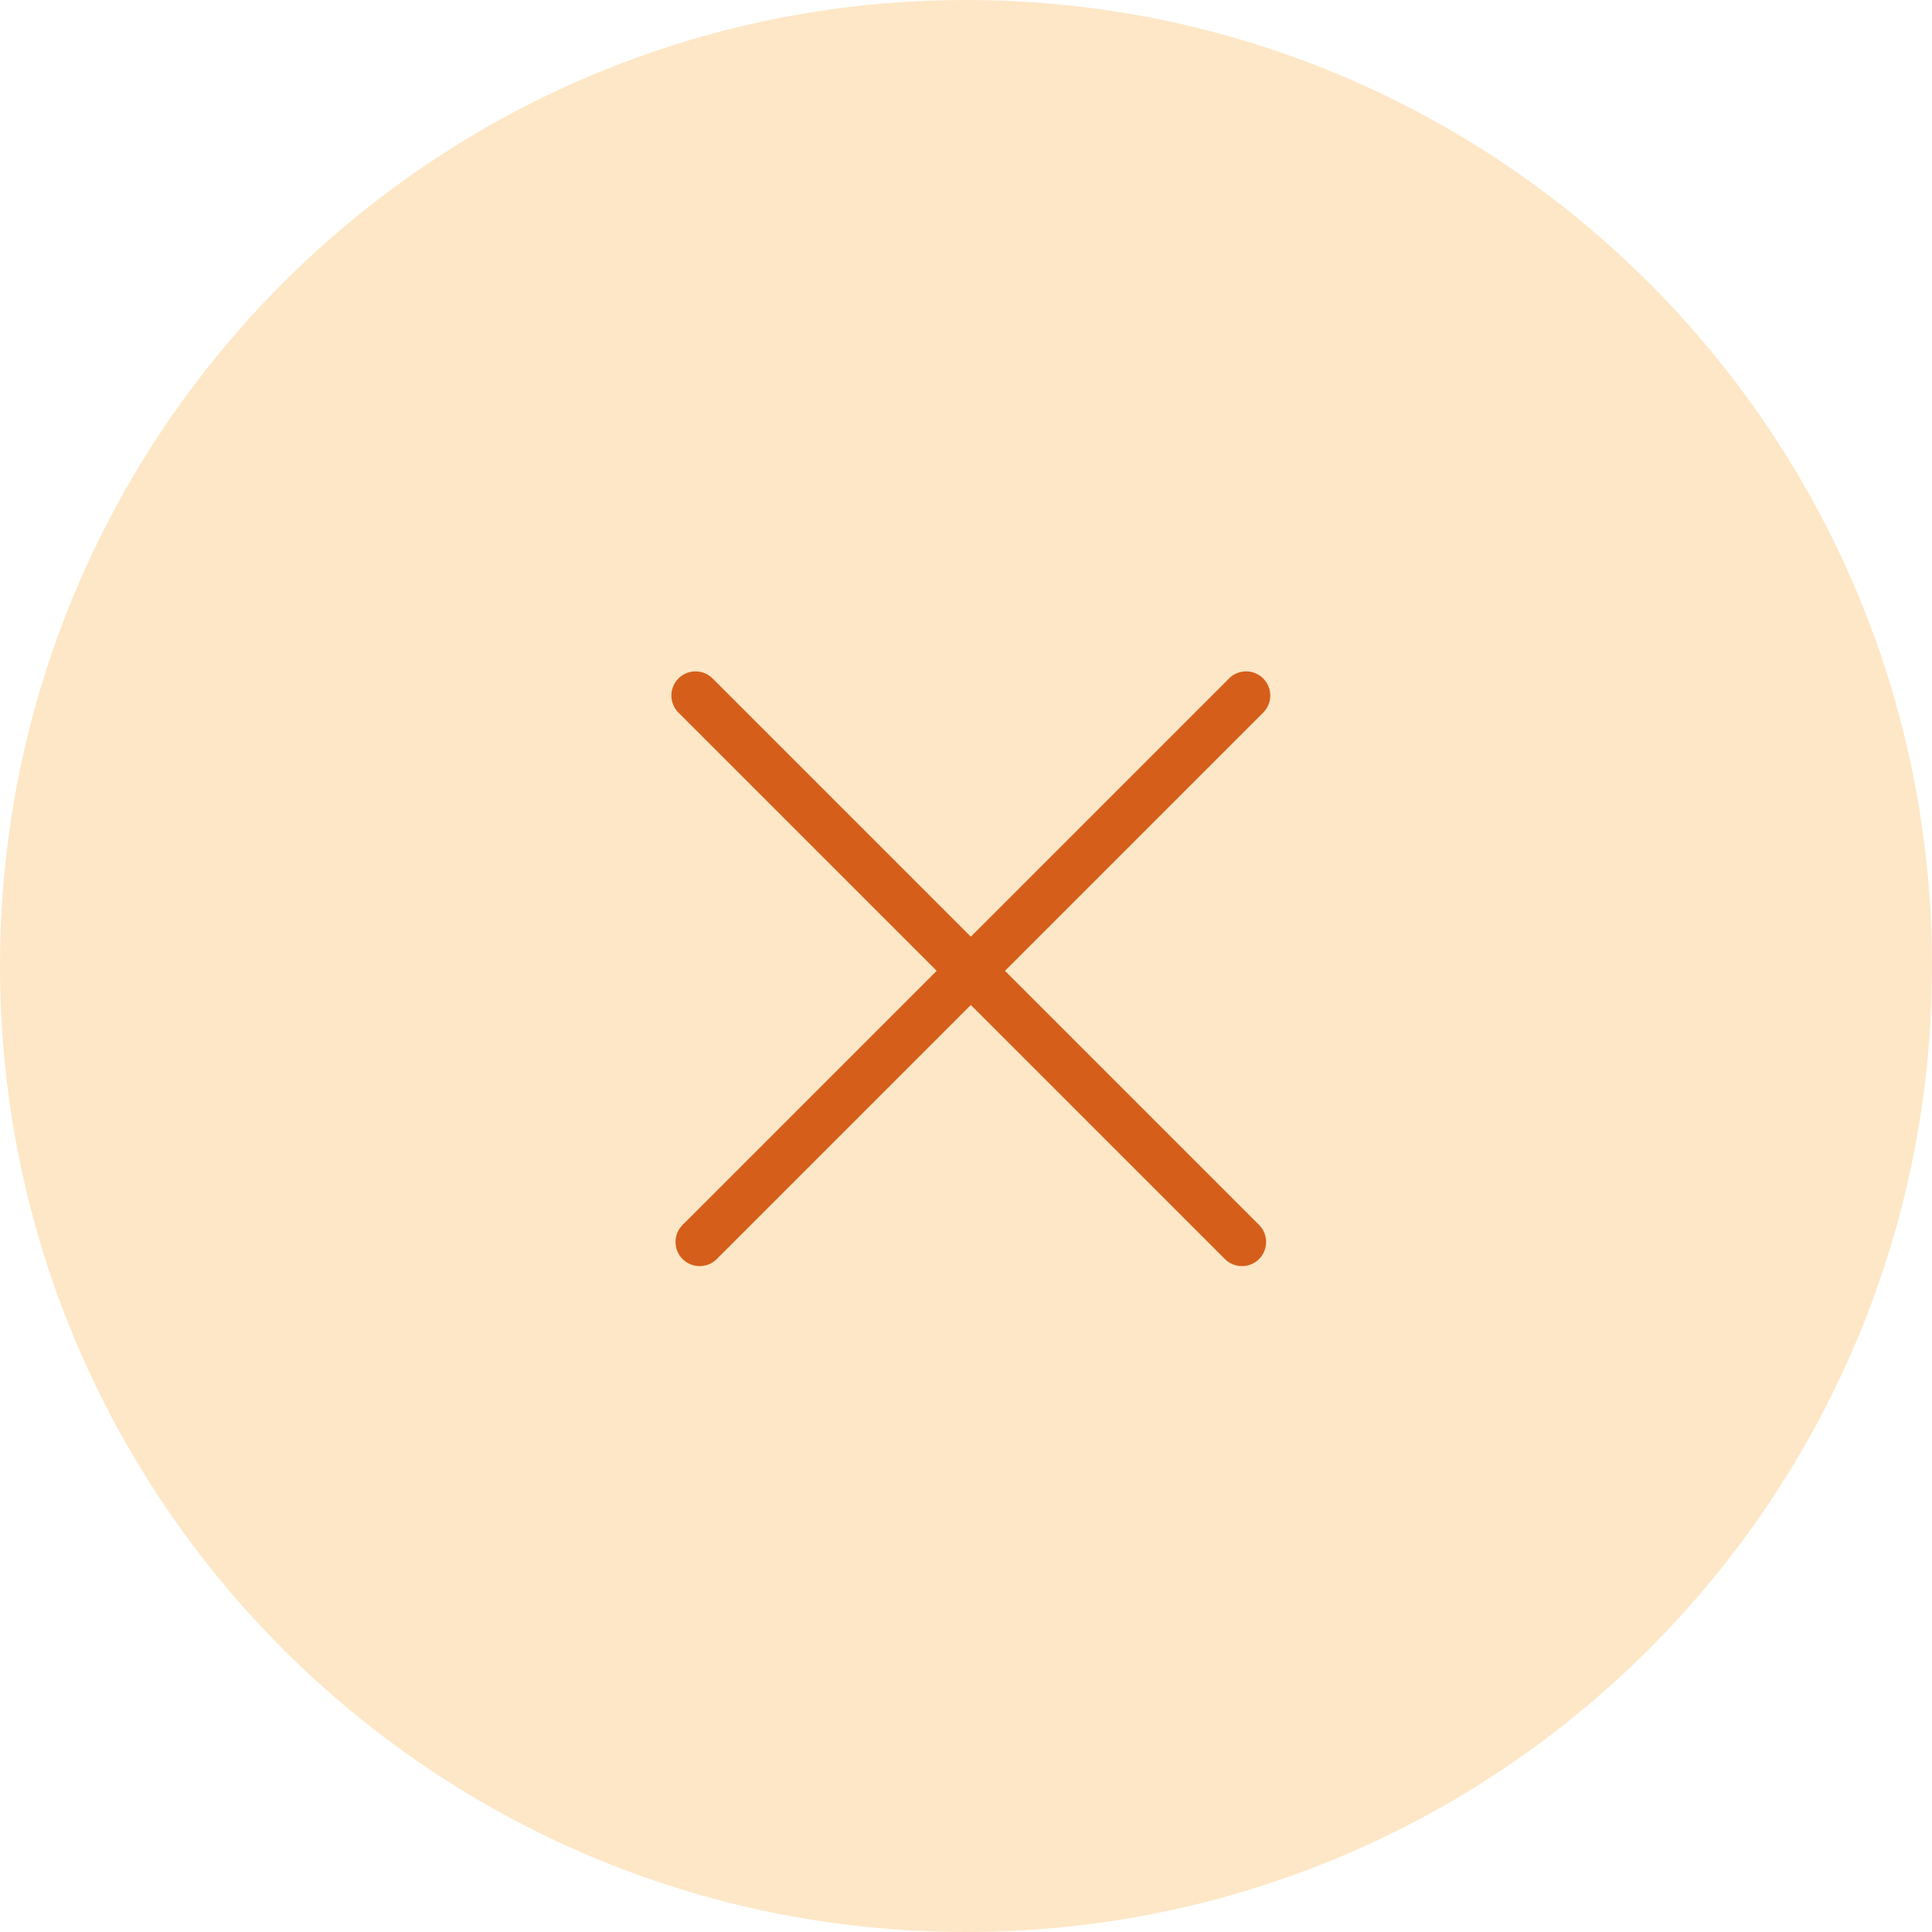
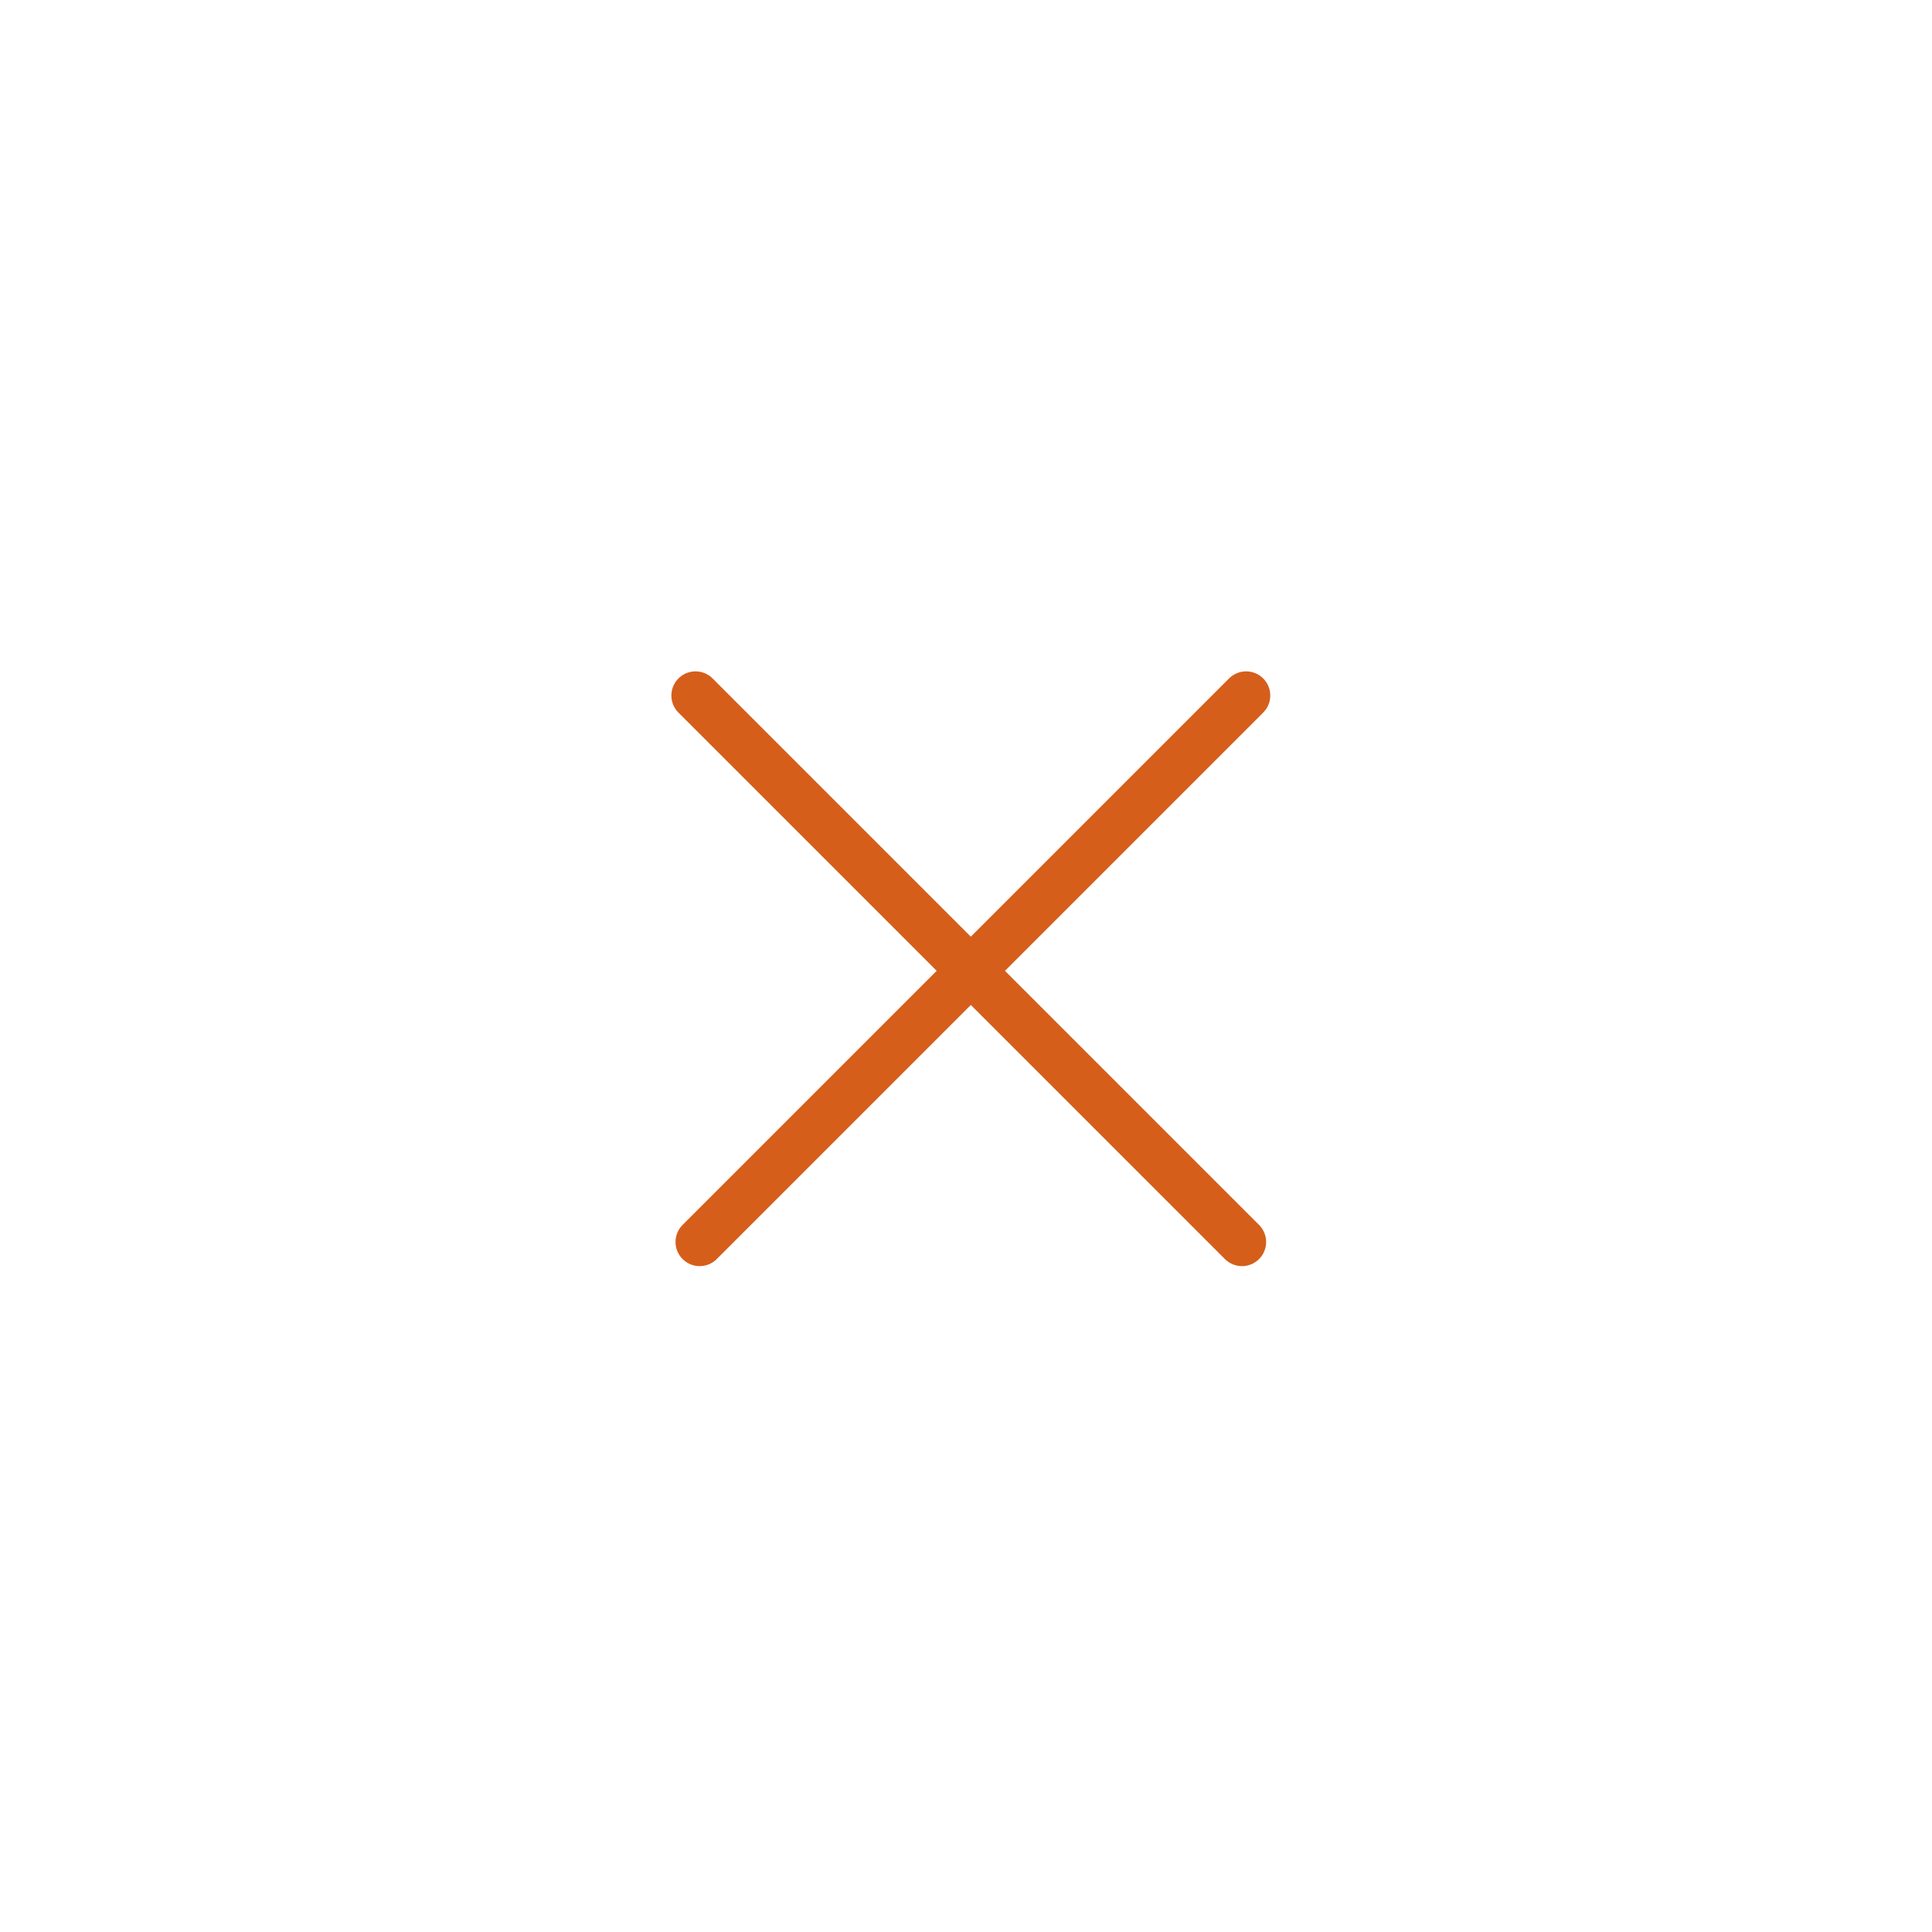
<svg xmlns="http://www.w3.org/2000/svg" width="200" height="200" viewBox="0 0 200 200" fill="none">
  <g clip-path="url(#clip0_395_73)">
-     <path d="M100 200C155.228 200 200 155.228 200 100C200 44.772 155.228 0 100 0C44.772 0 0 44.772 0 100C0 155.228 44.772 200 100 200Z" fill="#FEE7C7" />
    <path d="M72 72L128.569 128.569" stroke="#D65E1B" stroke-width="5" stroke-linecap="round" />
    <path d="M128.998 72L72.43 128.569" stroke="#D65E1B" stroke-width="5" stroke-linecap="round" />
  </g>
  <defs>
    <clipPath id="clip0_395_73">
      <rect width="200" height="200" fill="white" />
    </clipPath>
  </defs>
</svg>